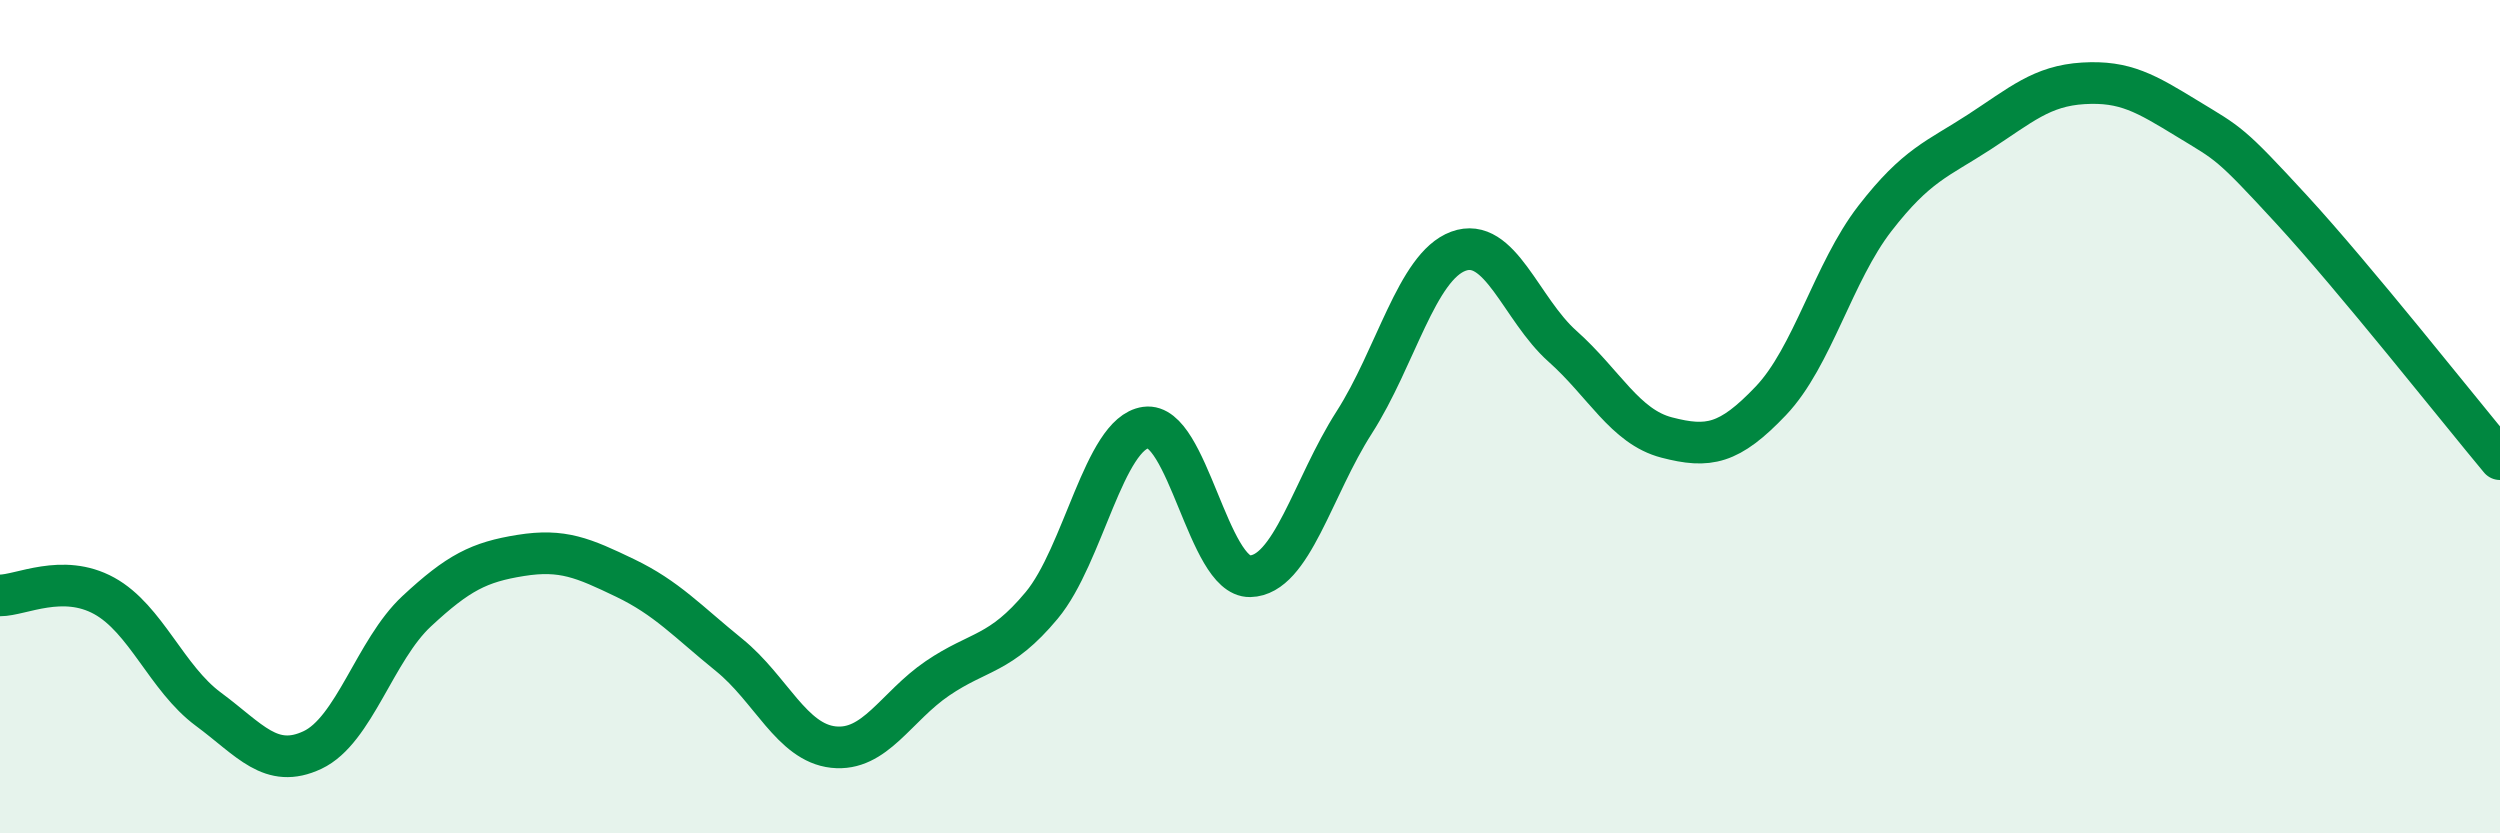
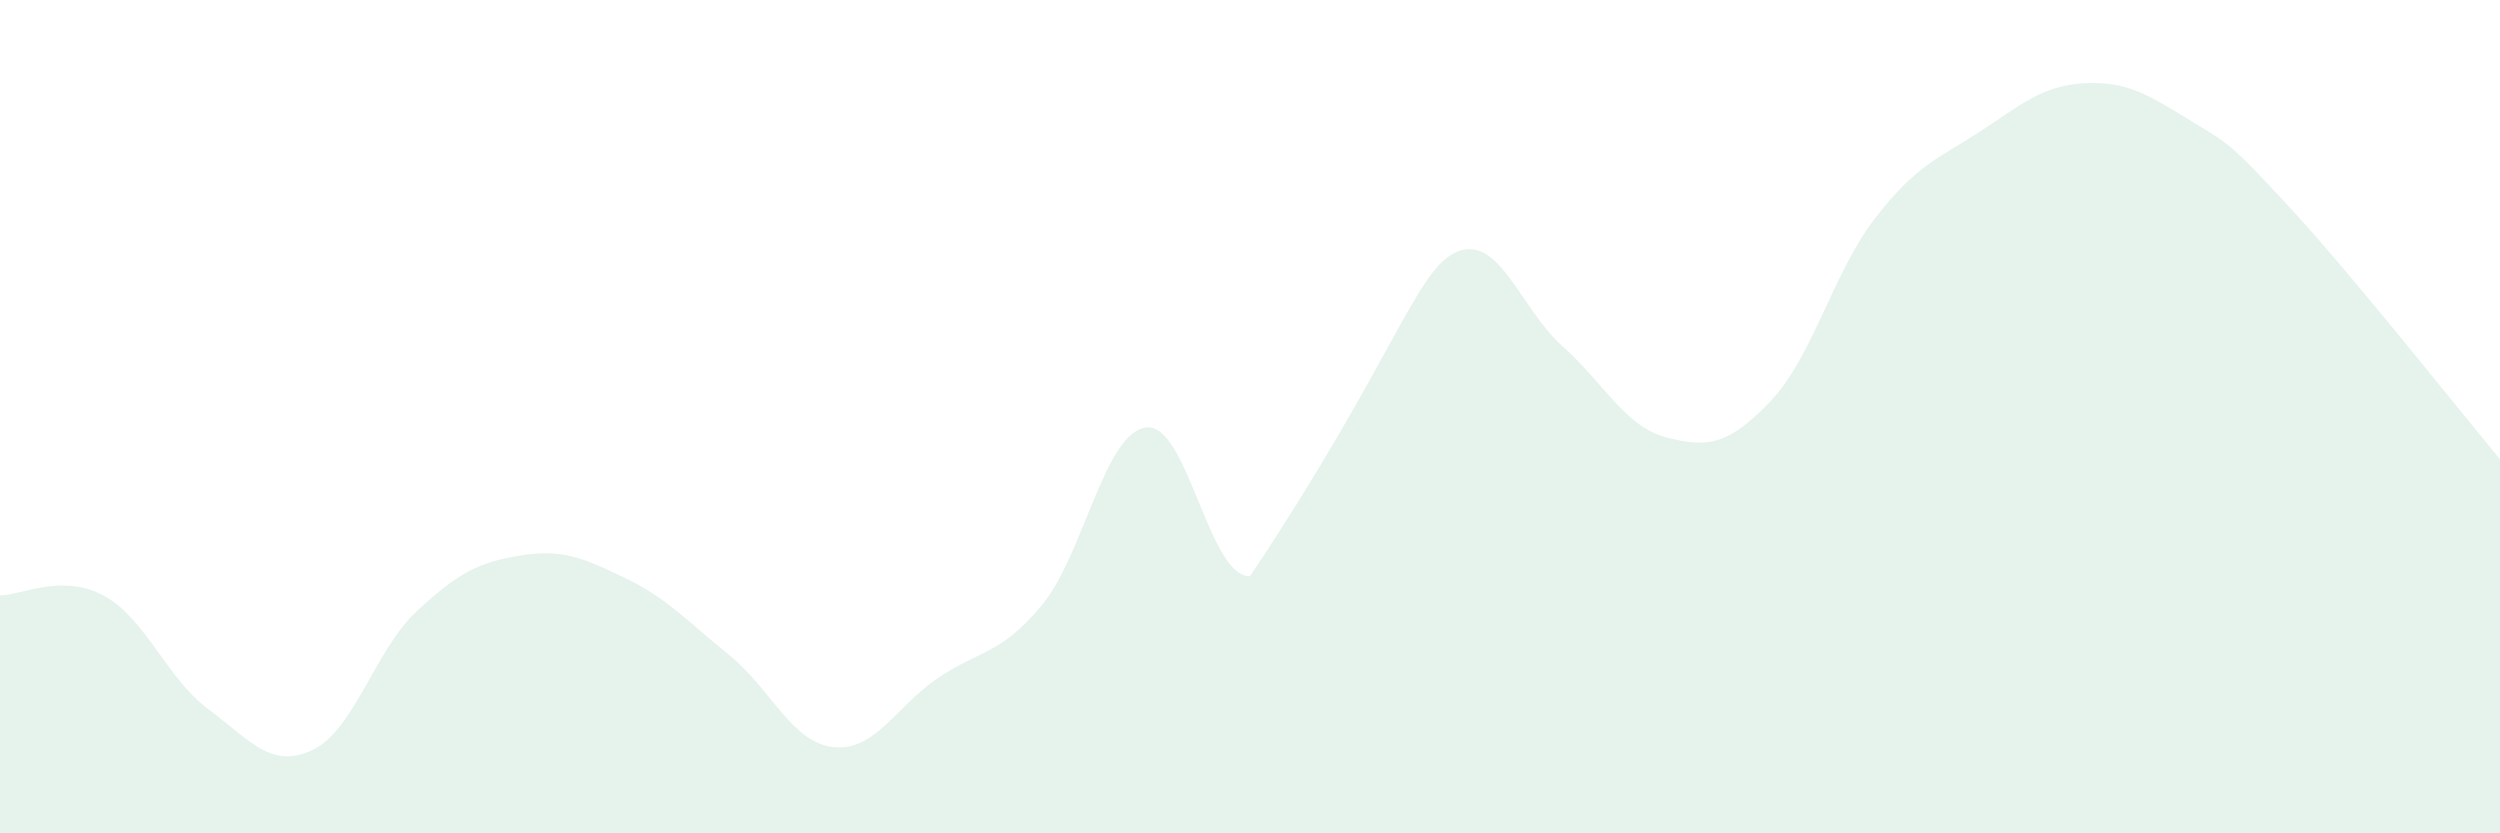
<svg xmlns="http://www.w3.org/2000/svg" width="60" height="20" viewBox="0 0 60 20">
-   <path d="M 0,14.29 C 0.5,14.29 1.5,13.75 2.5,14.3 C 3.5,14.85 4,16.28 5,17.02 C 6,17.76 6.5,18.47 7.5,18 C 8.5,17.53 9,15.6 10,14.67 C 11,13.74 11.5,13.49 12.5,13.33 C 13.5,13.17 14,13.39 15,13.87 C 16,14.35 16.5,14.91 17.5,15.72 C 18.5,16.53 19,17.82 20,17.93 C 21,18.04 21.5,16.96 22.5,16.28 C 23.5,15.6 24,15.73 25,14.53 C 26,13.33 26.5,10.4 27.5,10.26 C 28.5,10.12 29,13.85 30,13.83 C 31,13.81 31.5,11.7 32.5,10.14 C 33.5,8.58 34,6.4 35,6.03 C 36,5.66 36.5,7.42 37.5,8.31 C 38.5,9.2 39,10.24 40,10.5 C 41,10.76 41.5,10.67 42.5,9.62 C 43.5,8.57 44,6.53 45,5.24 C 46,3.95 46.5,3.82 47.5,3.17 C 48.5,2.52 49,2.06 50,2 C 51,1.94 51.5,2.24 52.5,2.85 C 53.5,3.46 53.5,3.4 55,5.03 C 56.5,6.66 59,9.82 60,11.02L60 20L0 20Z" fill="#008740" opacity="0.1" stroke-linecap="round" stroke-linejoin="round" />
-   <path d="M 0,14.29 C 0.5,14.29 1.5,13.75 2.5,14.3 C 3.5,14.85 4,16.28 5,17.02 C 6,17.76 6.5,18.47 7.5,18 C 8.5,17.53 9,15.6 10,14.67 C 11,13.74 11.5,13.49 12.5,13.33 C 13.5,13.17 14,13.39 15,13.87 C 16,14.35 16.5,14.91 17.5,15.72 C 18.5,16.53 19,17.82 20,17.93 C 21,18.04 21.5,16.96 22.5,16.28 C 23.5,15.6 24,15.73 25,14.53 C 26,13.33 26.5,10.4 27.5,10.26 C 28.5,10.12 29,13.85 30,13.83 C 31,13.81 31.5,11.7 32.5,10.14 C 33.5,8.58 34,6.4 35,6.03 C 36,5.66 36.5,7.42 37.5,8.31 C 38.5,9.2 39,10.24 40,10.5 C 41,10.76 41.5,10.67 42.5,9.62 C 43.5,8.57 44,6.53 45,5.24 C 46,3.95 46.5,3.82 47.5,3.17 C 48.5,2.52 49,2.06 50,2 C 51,1.94 51.5,2.24 52.5,2.85 C 53.5,3.46 53.5,3.4 55,5.03 C 56.5,6.66 59,9.82 60,11.02" stroke="#008740" stroke-width="1" fill="none" stroke-linecap="round" stroke-linejoin="round" />
+   <path d="M 0,14.29 C 0.5,14.29 1.5,13.75 2.5,14.3 C 3.5,14.85 4,16.28 5,17.02 C 6,17.76 6.5,18.47 7.5,18 C 8.5,17.53 9,15.6 10,14.67 C 11,13.74 11.5,13.49 12.5,13.33 C 13.5,13.17 14,13.39 15,13.87 C 16,14.35 16.5,14.91 17.5,15.72 C 18.5,16.53 19,17.82 20,17.93 C 21,18.04 21.5,16.96 22.5,16.28 C 23.5,15.6 24,15.73 25,14.53 C 26,13.33 26.5,10.4 27.5,10.26 C 28.5,10.12 29,13.85 30,13.83 C 33.5,8.58 34,6.4 35,6.03 C 36,5.66 36.5,7.42 37.5,8.31 C 38.5,9.2 39,10.24 40,10.5 C 41,10.76 41.5,10.67 42.5,9.62 C 43.5,8.57 44,6.53 45,5.24 C 46,3.95 46.5,3.82 47.5,3.17 C 48.5,2.52 49,2.06 50,2 C 51,1.94 51.5,2.24 52.5,2.85 C 53.5,3.46 53.5,3.4 55,5.03 C 56.5,6.66 59,9.82 60,11.02L60 20L0 20Z" fill="#008740" opacity="0.1" stroke-linecap="round" stroke-linejoin="round" />
</svg>